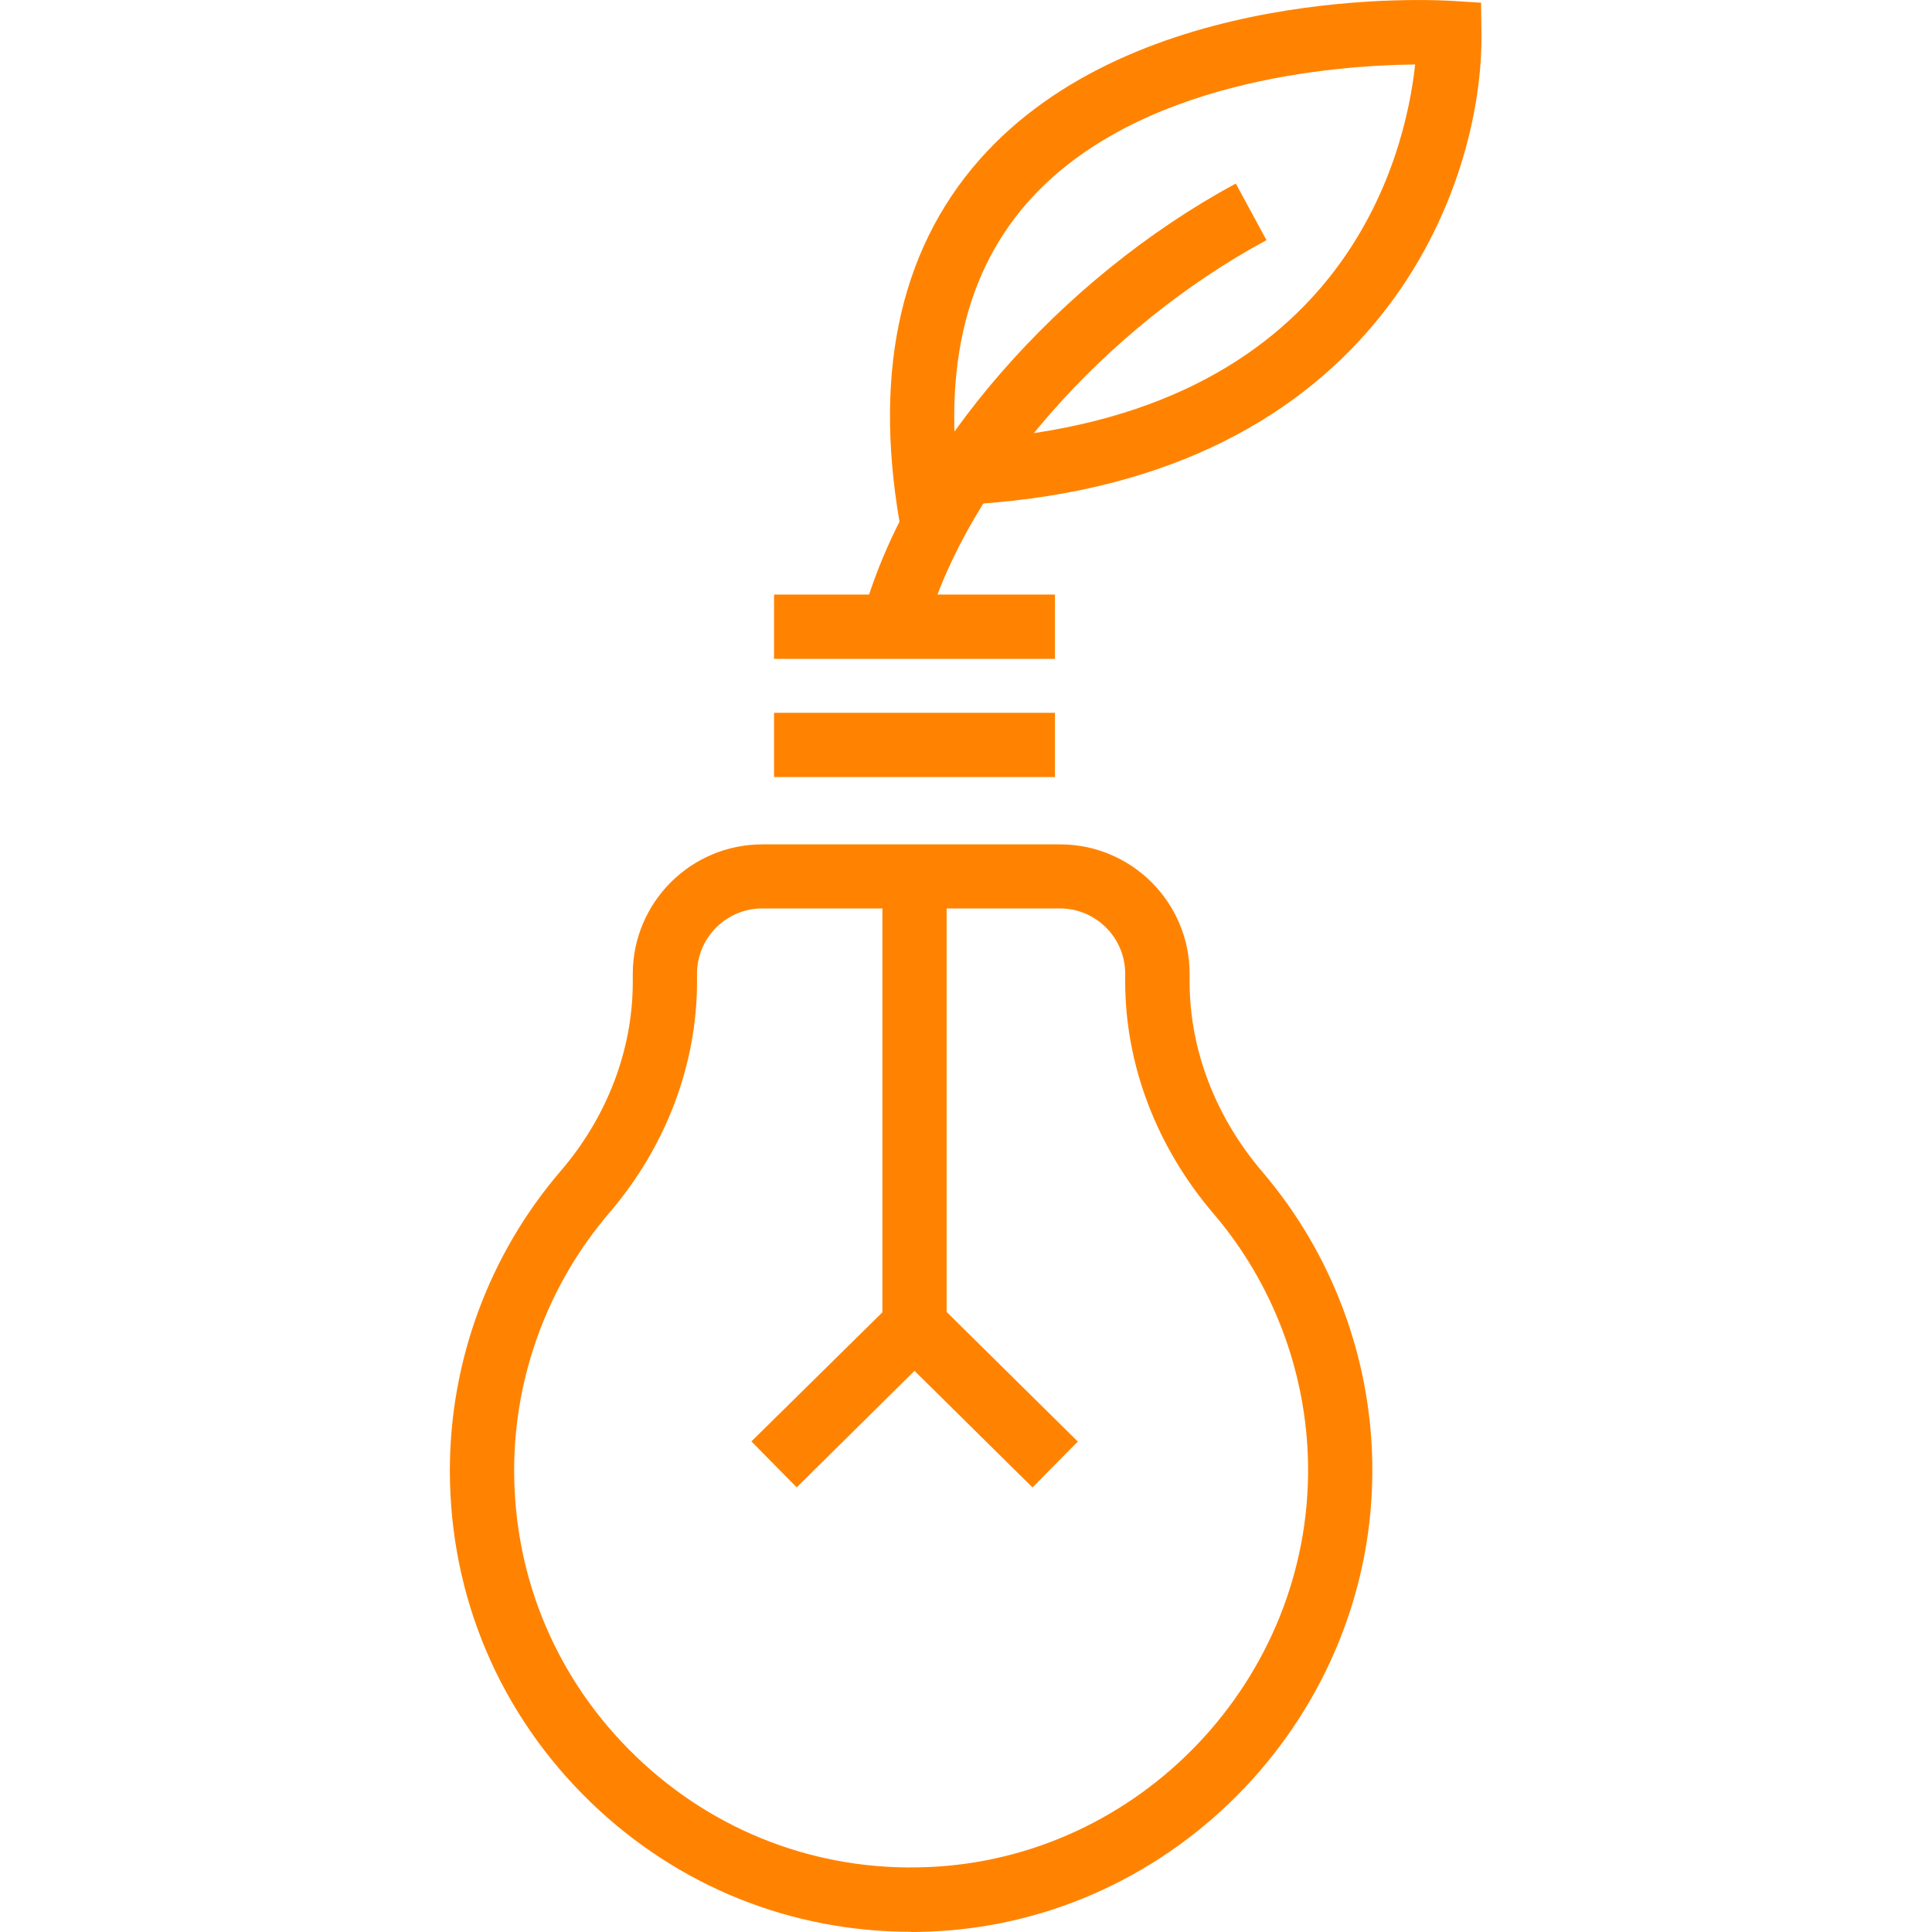
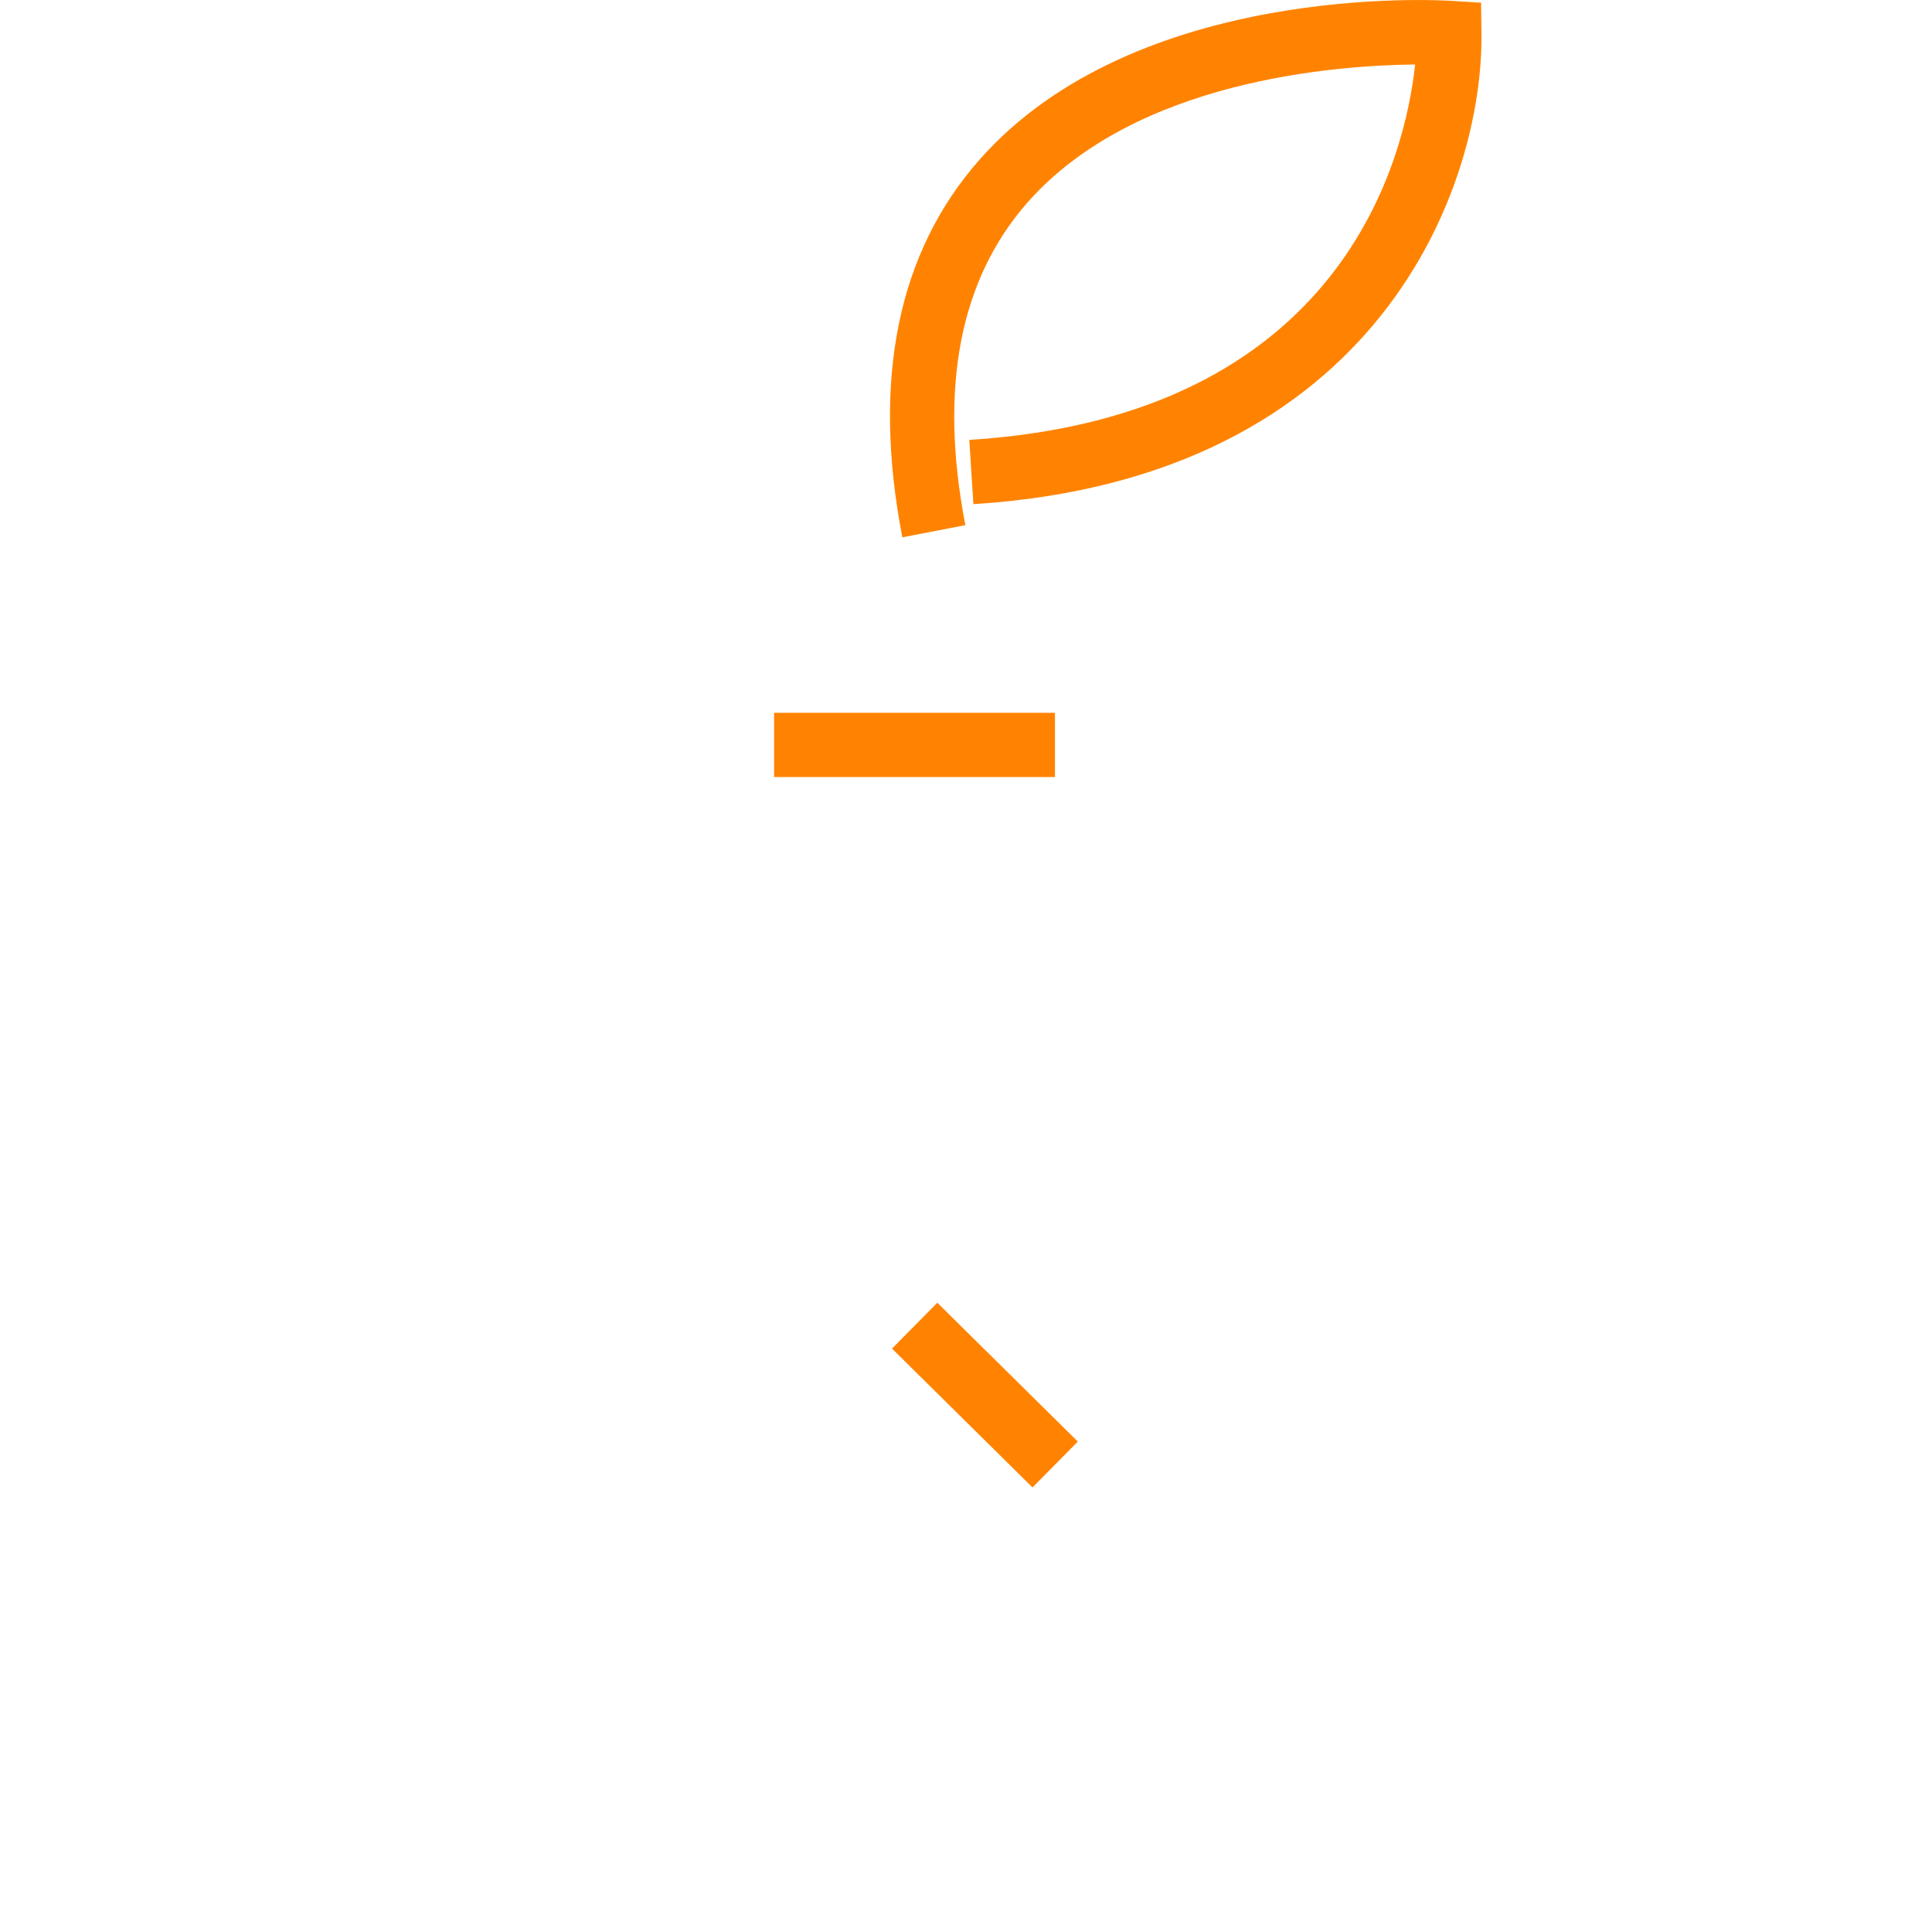
<svg xmlns="http://www.w3.org/2000/svg" width="40" height="40" viewBox="0 0 40 40" fill="none">
-   <path d="M19.173 13.001L17.894 12.634C18.849 9.317 21.94 5.769 25.586 3.8L26.221 4.972C22.869 6.78 20.038 10.008 19.177 13.001" fill="#FF8300" />
  <path d="M18.682 11.125C18.051 7.855 18.588 5.228 20.277 3.309C23.517 -0.366 29.785 0.001 30.05 0.018L30.664 0.056L30.672 0.67C30.719 3.817 28.579 9.906 20.153 10.438L20.068 9.108C27.832 8.618 29.095 3.228 29.299 1.335C27.683 1.352 23.513 1.646 21.27 4.196C19.872 5.787 19.437 8.034 19.987 10.873L18.678 11.125H18.682Z" fill="#FF8300" />
-   <path d="M18.866 39.996C16.38 39.996 14.043 39.058 12.244 37.327C10.355 35.51 9.314 33.067 9.314 30.445C9.314 28.172 10.129 25.968 11.608 24.245C12.572 23.123 13.101 21.733 13.101 20.331V20.164C13.101 18.685 14.303 17.482 15.783 17.482H21.948C23.428 17.482 24.63 18.685 24.63 20.164V20.331C24.63 21.729 25.163 23.123 26.136 24.262C27.577 25.951 28.383 28.099 28.412 30.317C28.481 35.459 24.362 39.8 19.232 39.992C19.109 39.996 18.981 40 18.857 40M15.783 18.808C15.037 18.808 14.431 19.414 14.431 20.16V20.326C14.431 22.045 13.787 23.742 12.619 25.106C11.348 26.59 10.645 28.488 10.645 30.44C10.645 32.696 11.54 34.798 13.165 36.363C14.789 37.928 16.934 38.746 19.185 38.657C23.603 38.491 27.142 34.755 27.082 30.329C27.056 28.424 26.361 26.573 25.121 25.123C23.944 23.746 23.296 22.041 23.296 20.326V20.16C23.296 19.414 22.69 18.808 21.944 18.808H15.778H15.783Z" fill="#FF8300" />
  <path d="M21.842 14.758H16.026V16.088H21.842V14.758Z" fill="#FF8300" />
-   <path d="M21.842 12.31H16.026V13.641H21.842V12.31Z" fill="#FF8300" />
-   <path d="M16.495 30.794L15.557 29.843L18.269 27.17V18.143H19.599V27.724L16.495 30.794Z" fill="#FF8300" />
  <path d="M19.406 26.972L18.468 27.921L21.377 30.796L22.315 29.846L19.406 26.972Z" fill="#FF8300" />
</svg>